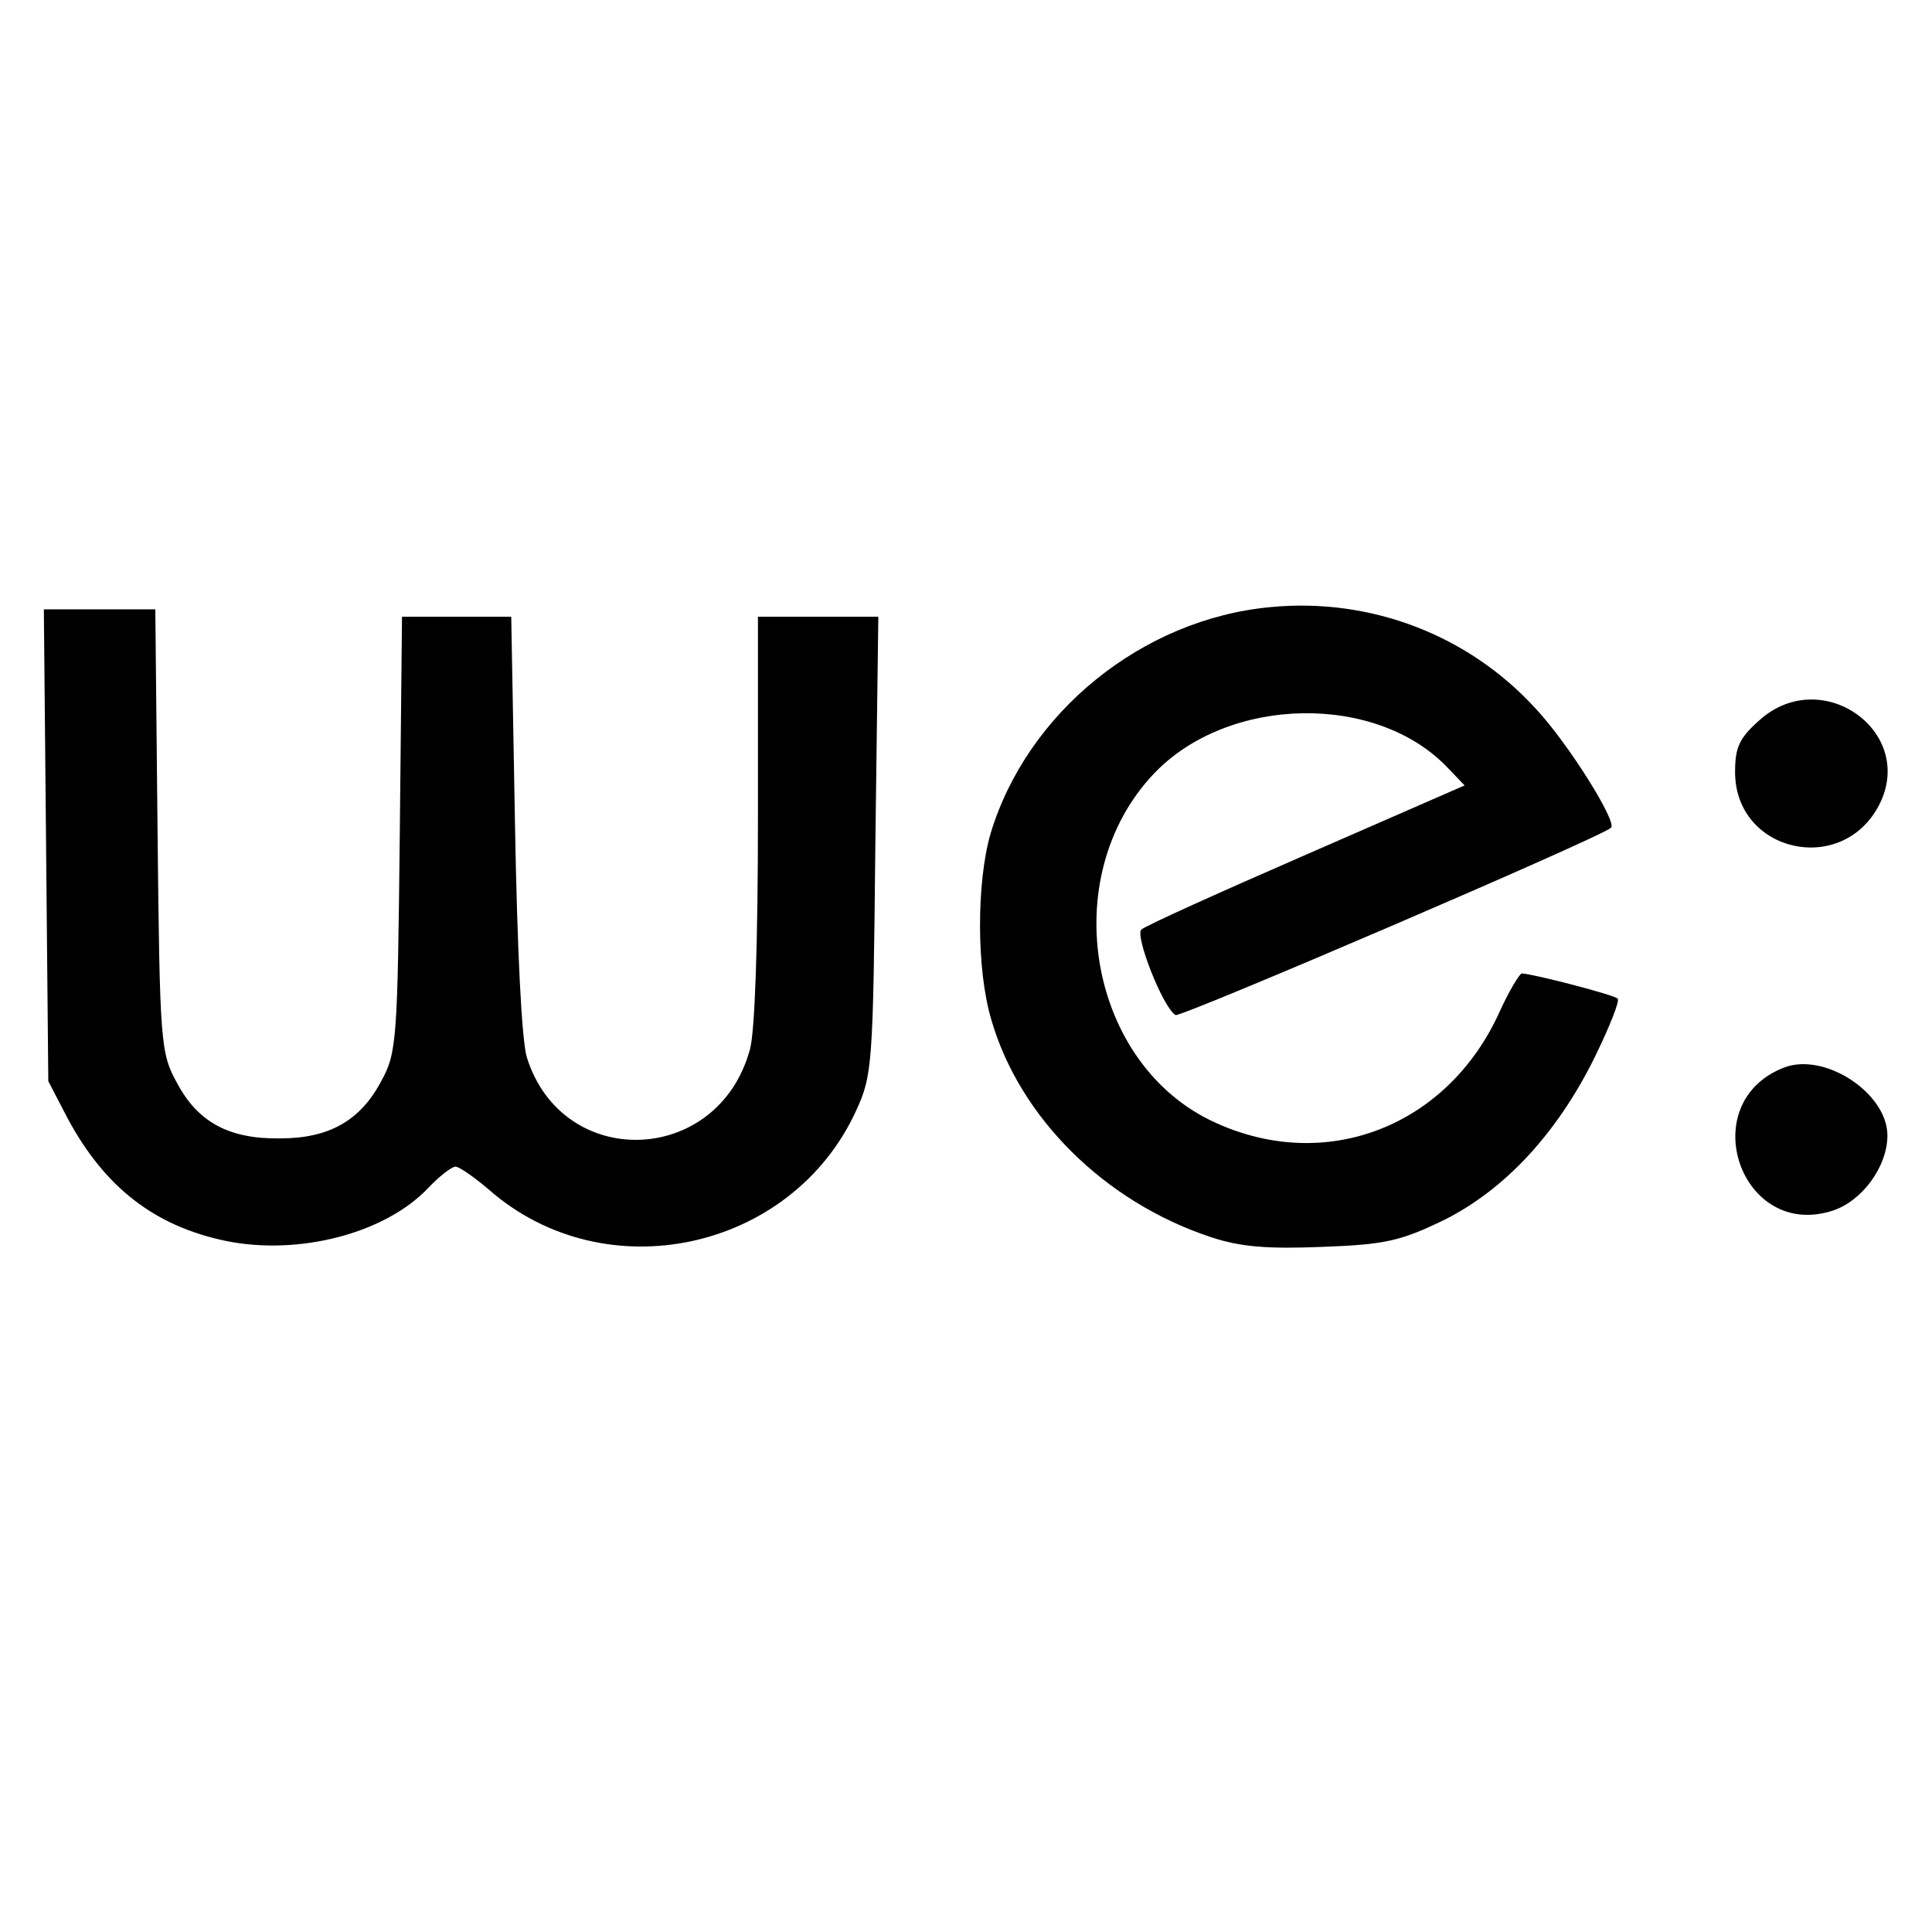
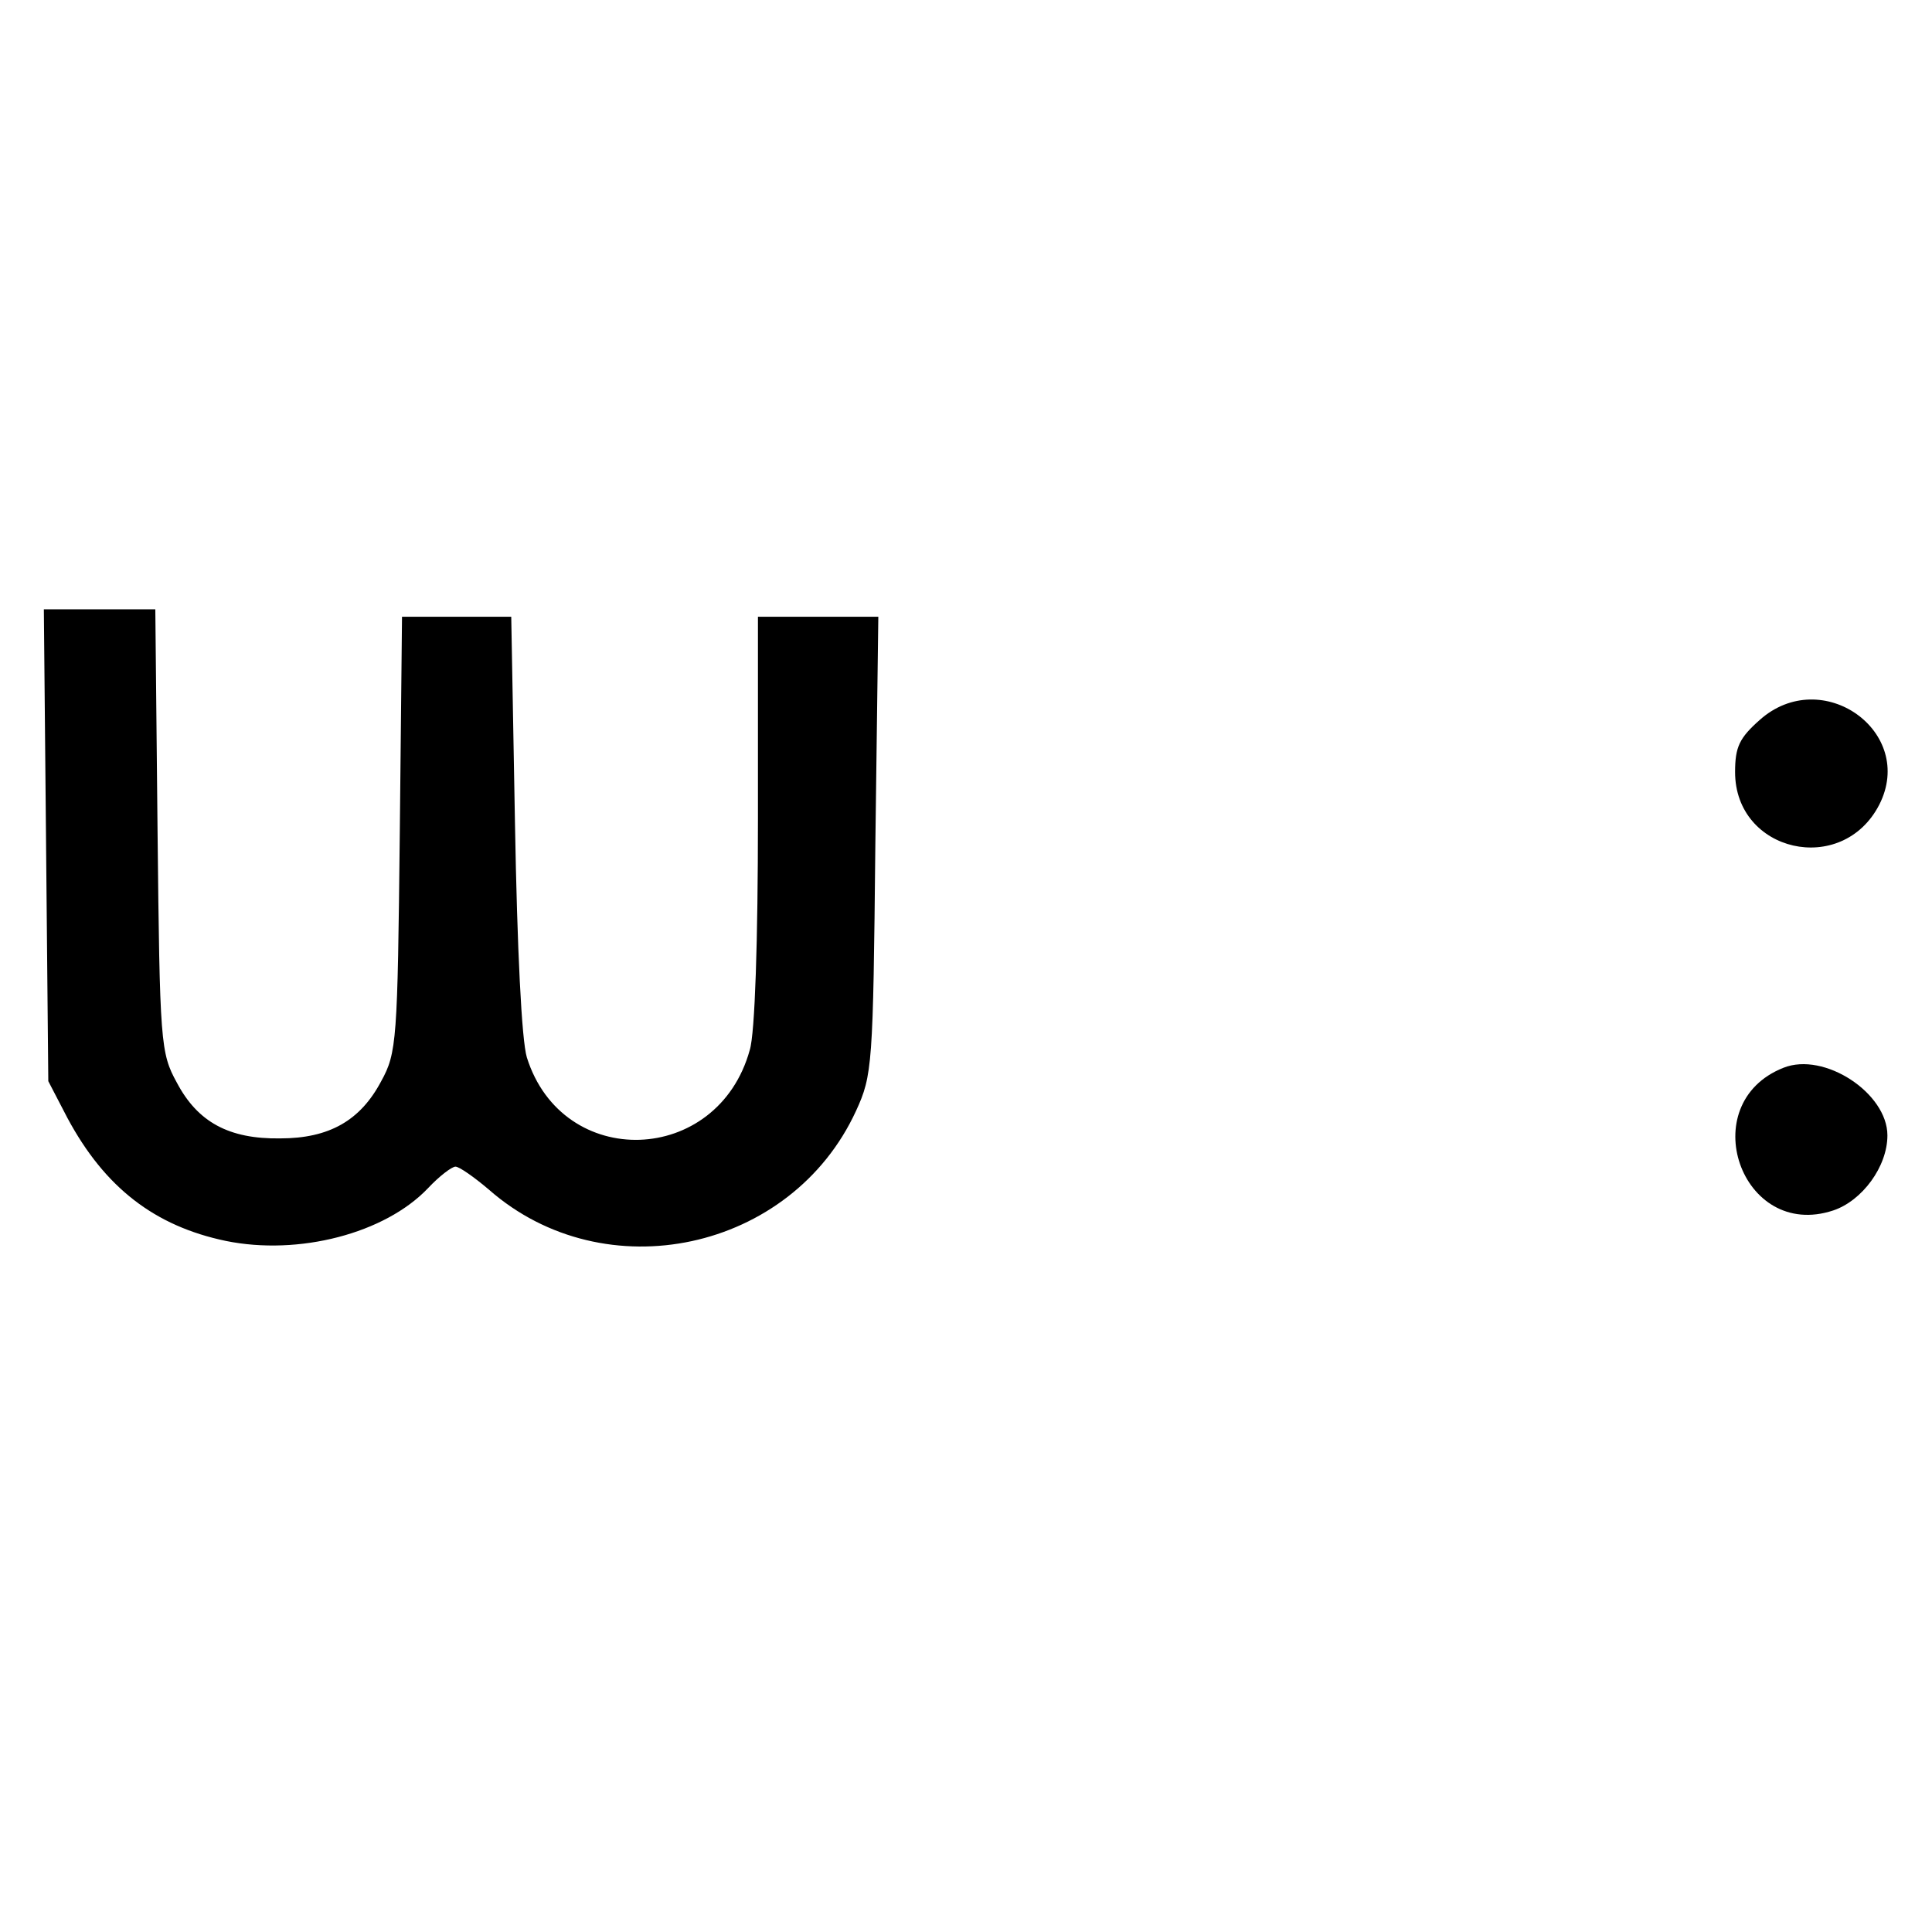
<svg xmlns="http://www.w3.org/2000/svg" version="1.0" width="260pt" height="260pt" viewBox="0 0 260 260" preserveAspectRatio="xMidYMid meet">
  <g transform="translate(0,260) scale(0.1,-0.1)" fill="#000000" stroke="none">
-     <path d="M1710 1783 c-173 -16 -328 -142 -377 -305 -19 -66 -19 -183 1 -250 38 -132 153 -246 296 -293 39 -13 76 -16 149 -13 85 3 106 8 164 36 82 41 152 116 203 219 20 41 34 76 31 79 -4 5 -112 33 -129 34 -3 0 -18 -25 -31 -54 -70 -152 -232 -215 -381 -147 -171 77 -216 330 -83 470 100 105 300 109 396 7 l22 -23 -213 -93 c-117 -51 -217 -96 -222 -101 -9 -8 29 -105 46 -115 6 -4 572 239 586 252 9 7 -57 113 -101 160 -90 99 -222 150 -357 137z" />
-     <path d="M62 1463 l3 -318 26 -50 c50 -93 117 -145 213 -165 98 -20 214 10 272 71 15 16 32 29 37 29 5 0 25 -14 45 -31 156 -137 407 -83 494 106 22 48 23 61 26 358 l4 307 -81 0 -81 0 0 -272 c0 -163 -4 -289 -11 -311 -43 -156 -252 -163 -300 -10 -7 23 -13 145 -16 316 l-5 277 -73 0 -74 0 -3 -292 c-3 -278 -4 -295 -25 -333 -28 -53 -70 -77 -136 -77 -69 -1 -111 22 -139 75 -22 40 -23 53 -26 340 l-3 297 -75 0 -75 0 3 -317z" />
+     <path d="M62 1463 l3 -318 26 -50 c50 -93 117 -145 213 -165 98 -20 214 10 272 71 15 16 32 29 37 29 5 0 25 -14 45 -31 156 -137 407 -83 494 106 22 48 23 61 26 358 l4 307 -81 0 -81 0 0 -272 c0 -163 -4 -289 -11 -311 -43 -156 -252 -163 -300 -10 -7 23 -13 145 -16 316 l-5 277 -73 0 -74 0 -3 -292 c-3 -278 -4 -295 -25 -333 -28 -53 -70 -77 -136 -77 -69 -1 -111 22 -139 75 -22 40 -23 53 -26 340 l-3 297 -75 0 -75 0 3 -317" />
    <path d="M2368 1631 c-27 -24 -33 -36 -33 -70 0 -108 144 -141 194 -44 50 98 -77 189 -161 114z" />
    <path d="M2400 1163 c-121 -48 -57 -233 67 -192 39 13 73 59 73 101 0 57 -85 113 -140 91z" />
  </g>
</svg>